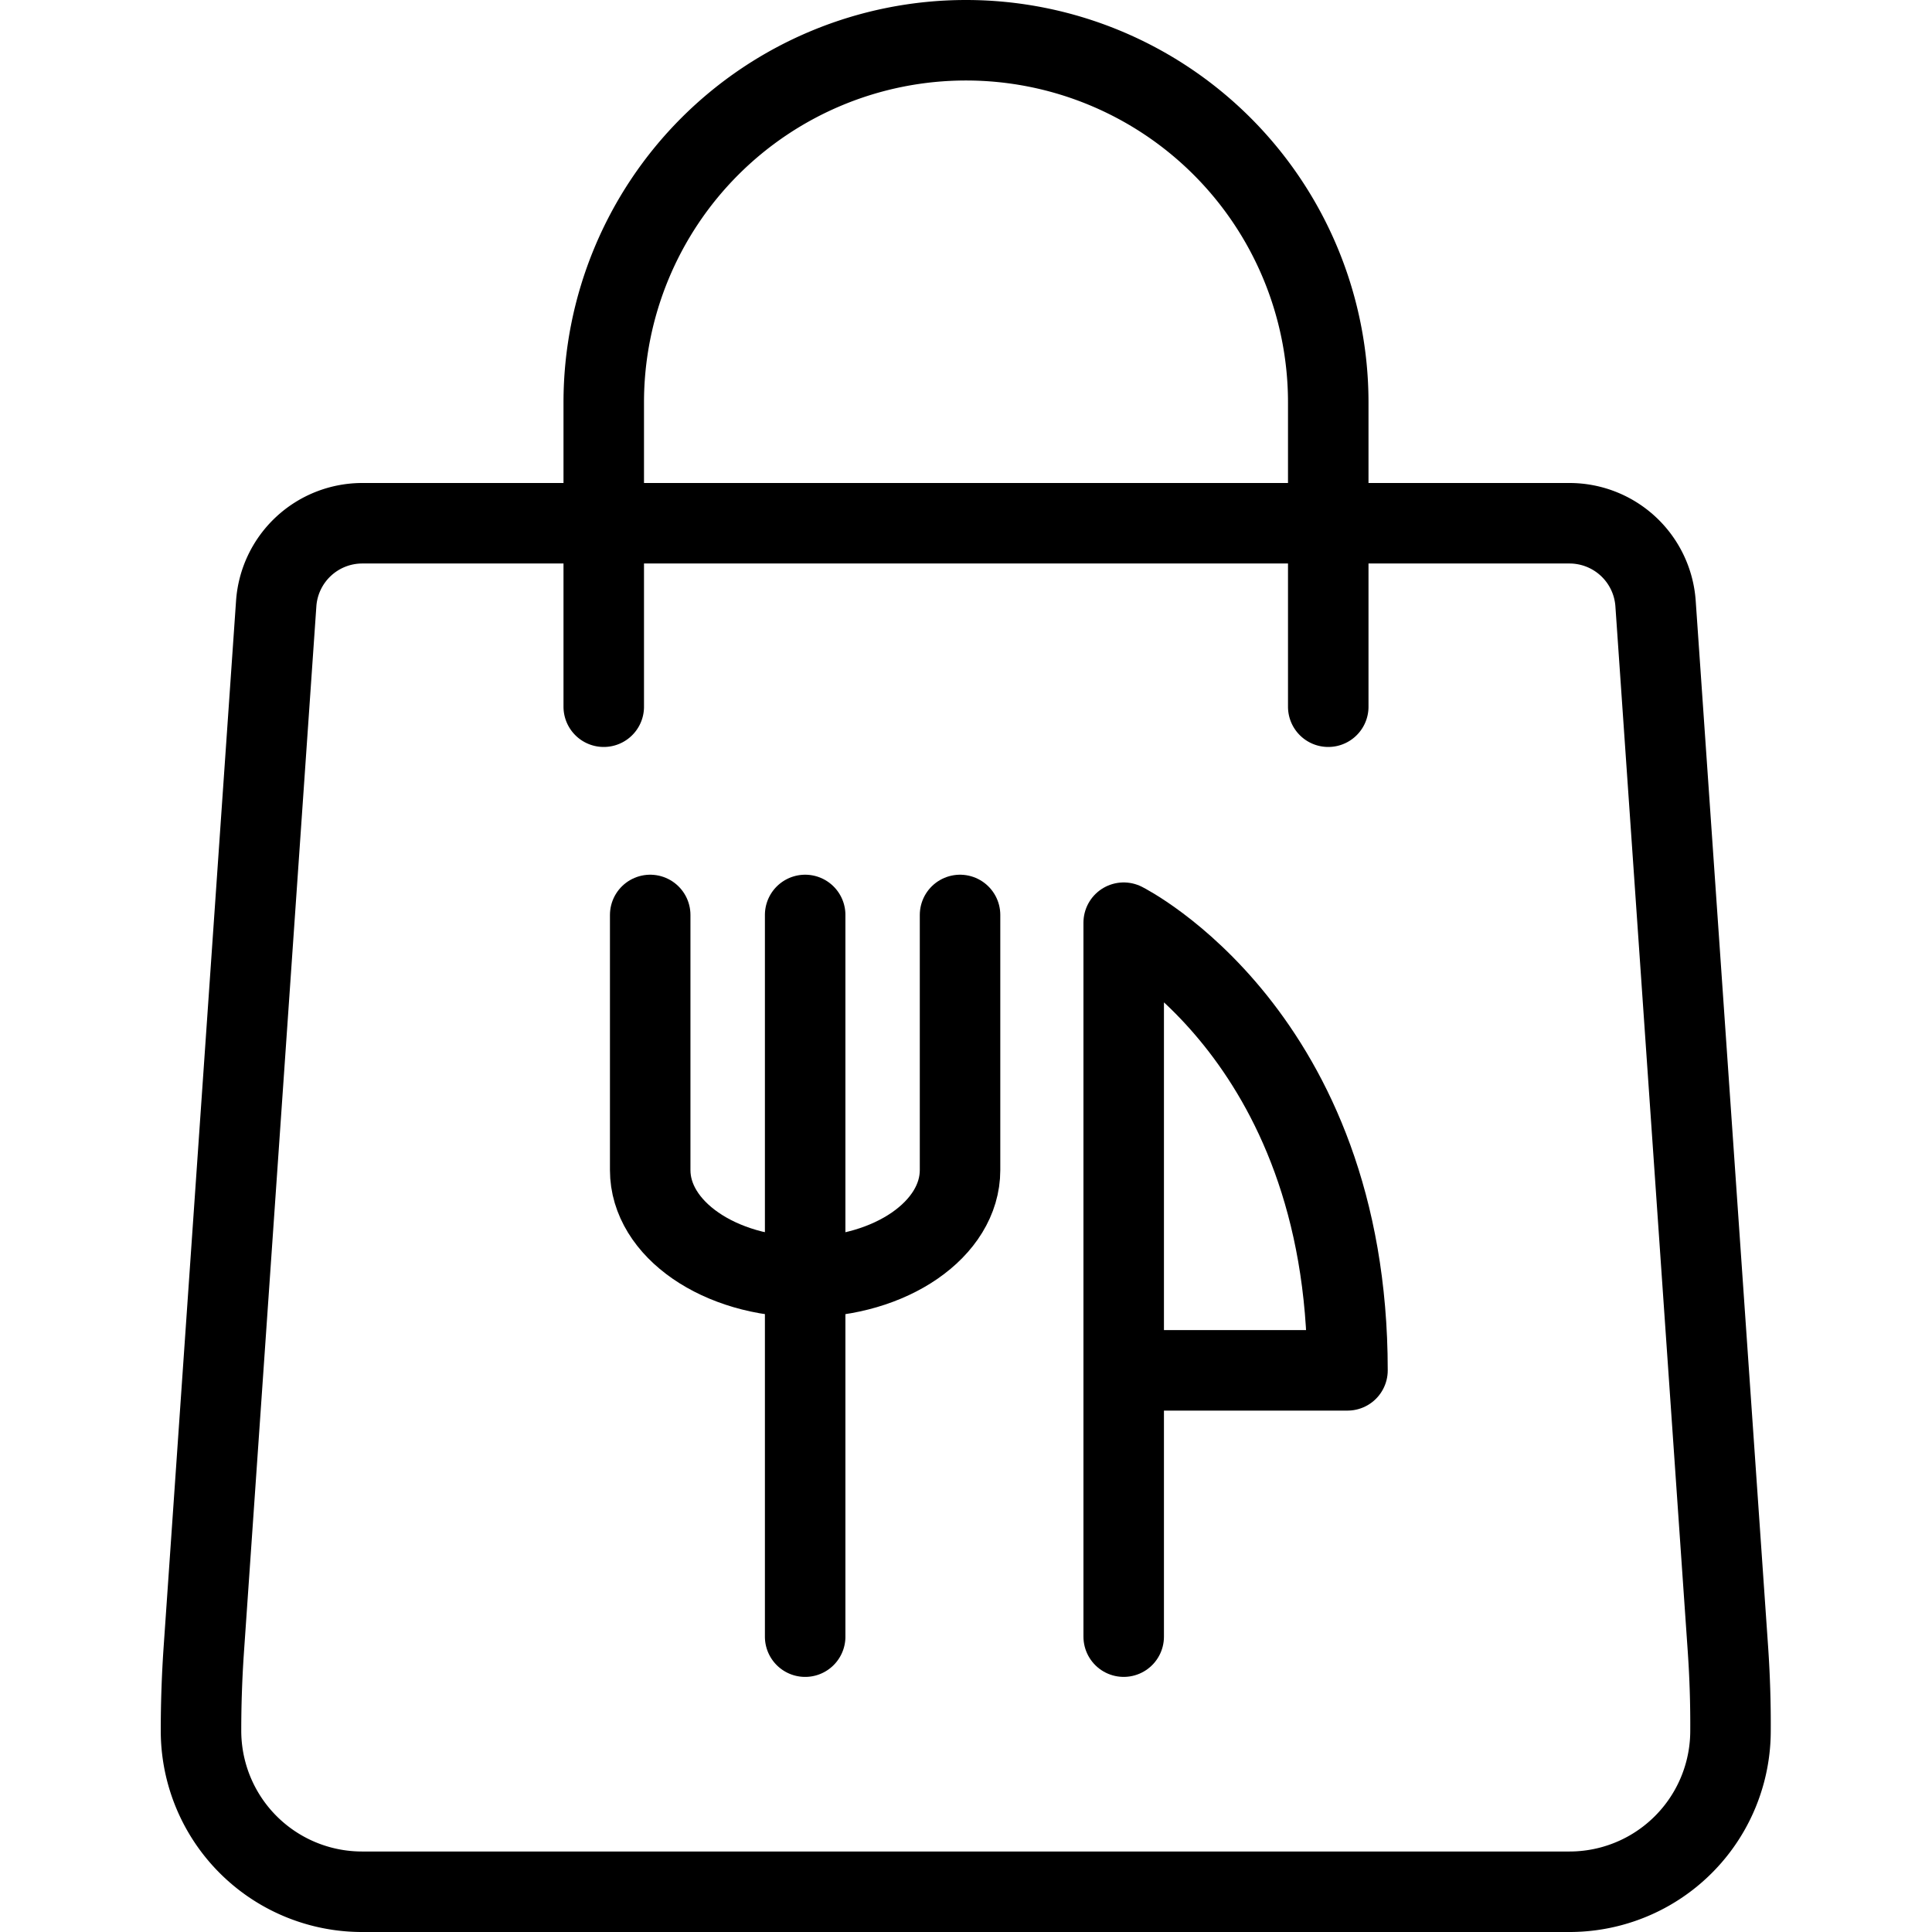
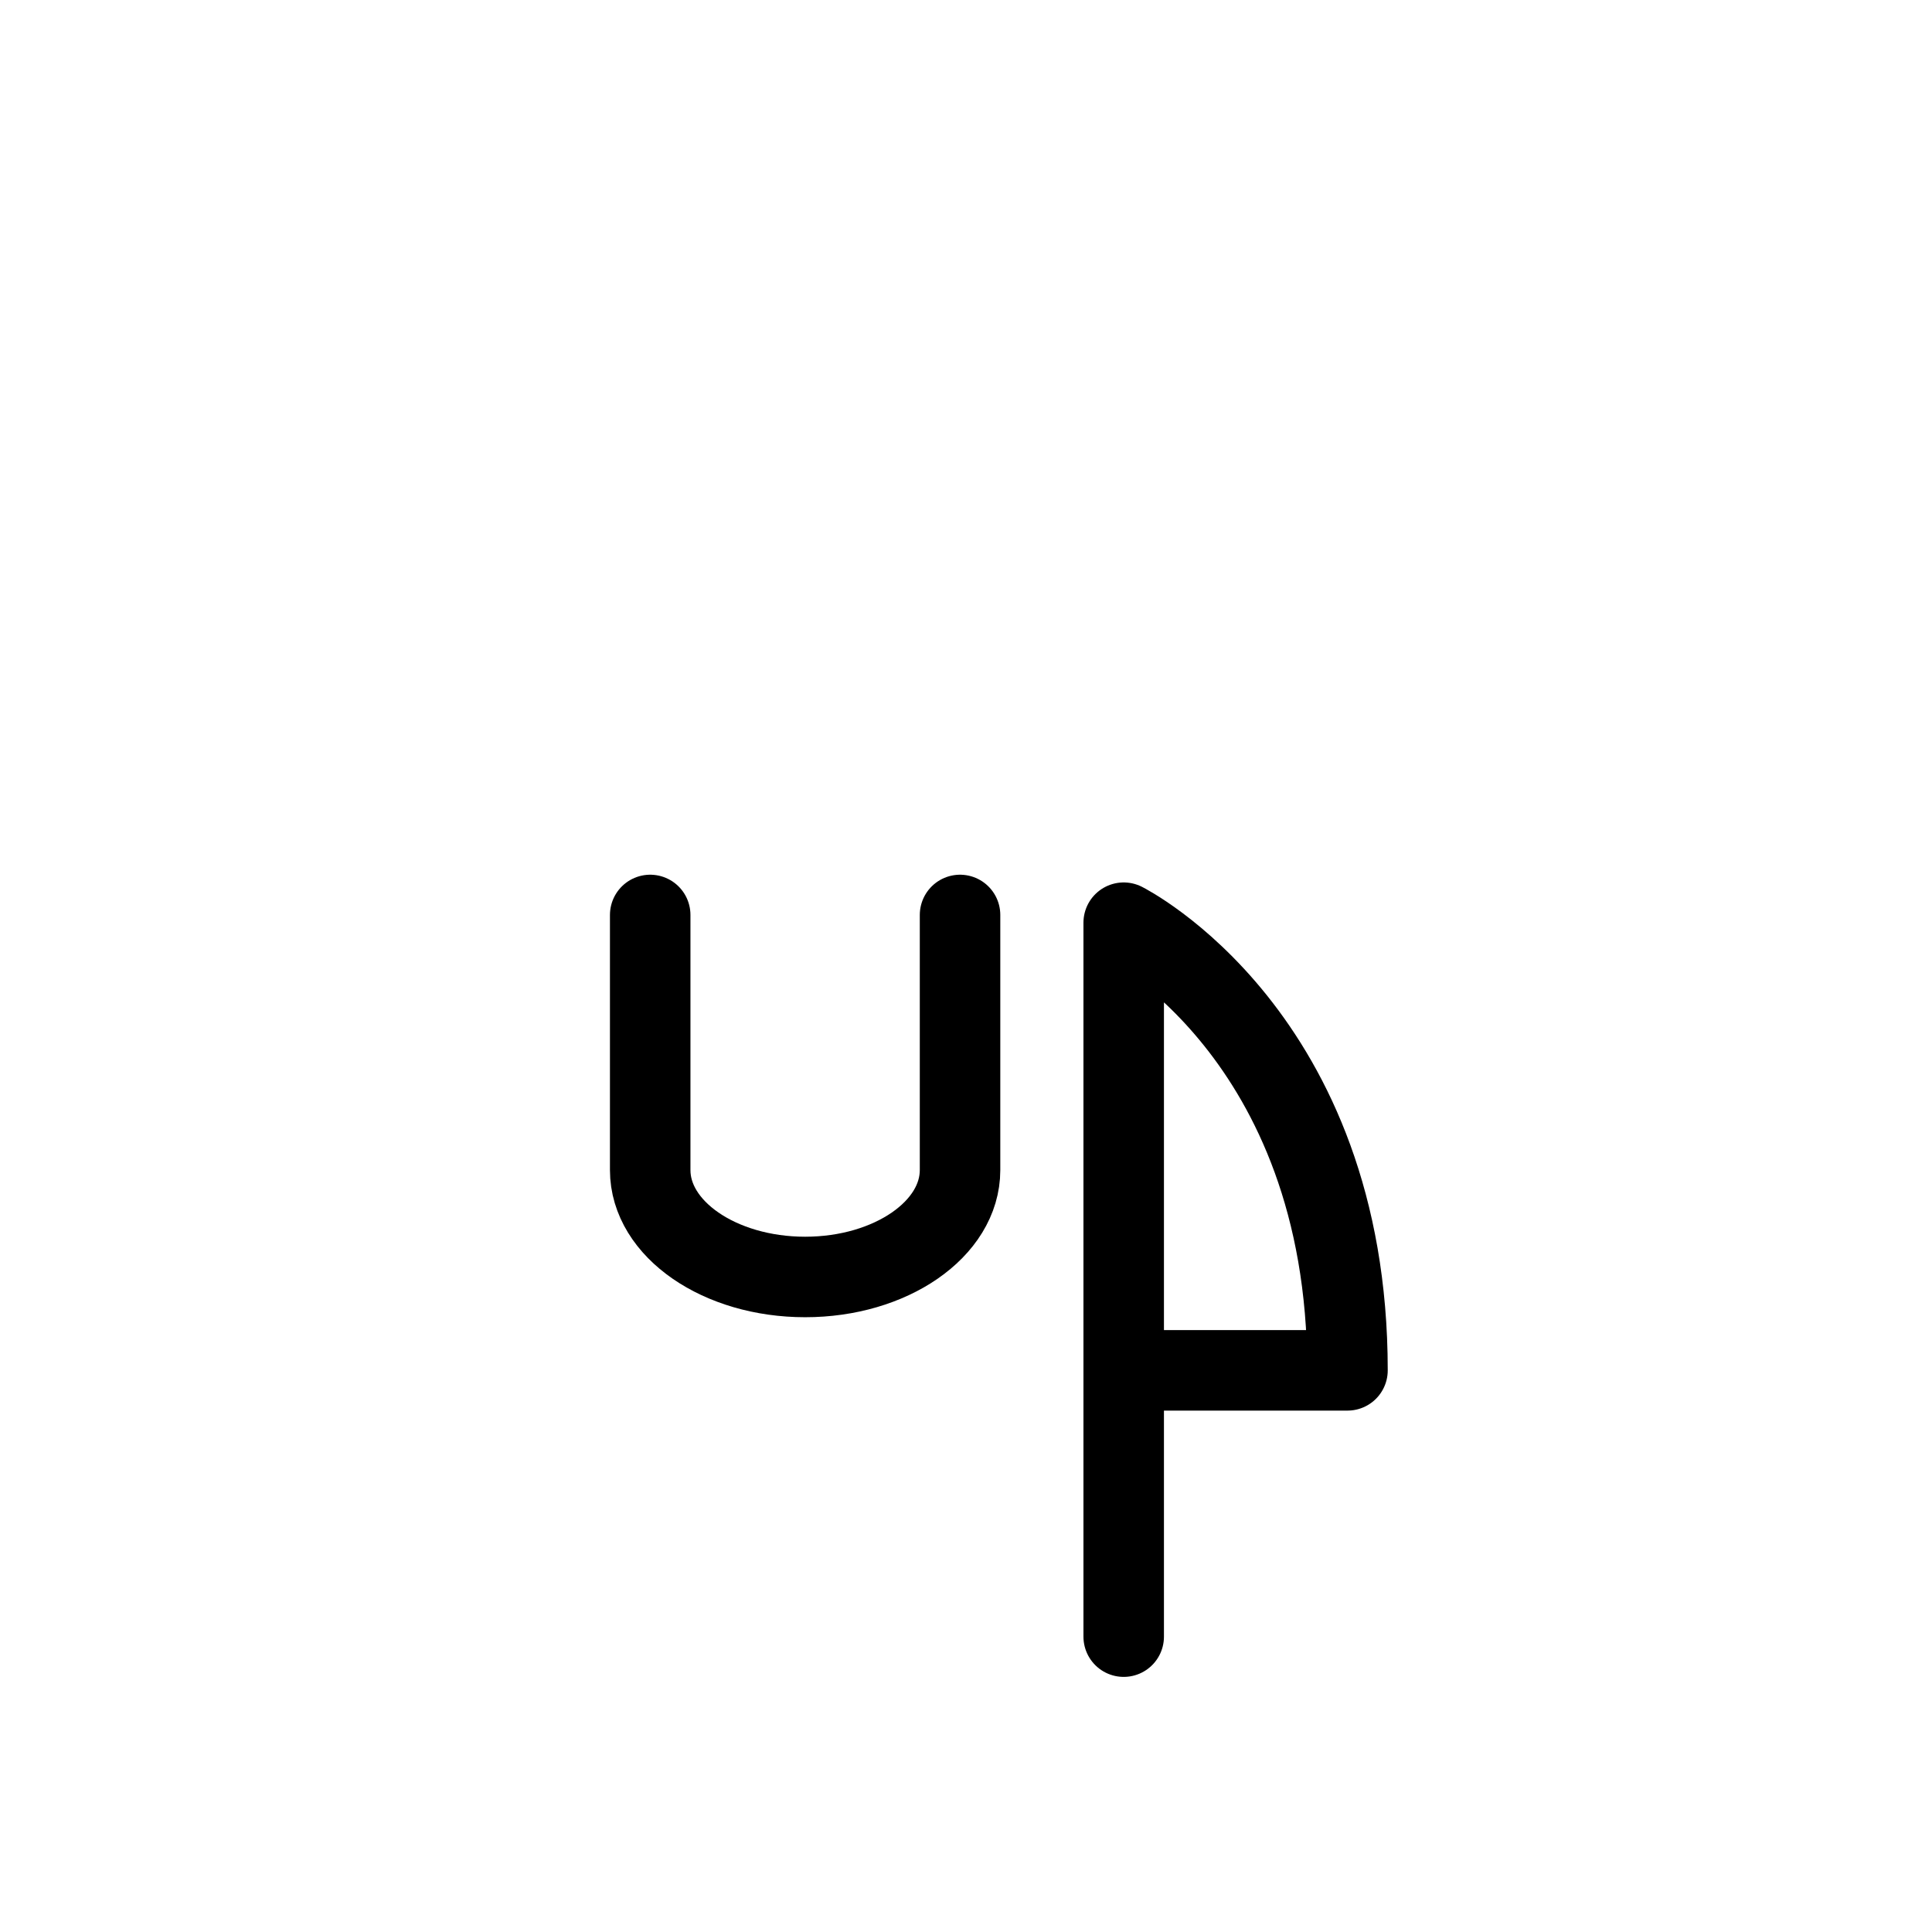
<svg xmlns="http://www.w3.org/2000/svg" viewBox="0 0 24 24" stroke="black">
  <defs>
    <style>.a{fill:none;stroke:#000;stroke-linecap:round;stroke-linejoin:round}</style>
  </defs>
-   <path class="a" d="M7.5 8.779V5a4.5 4.5 0 0 1 9 0v3.779" />
-   <path class="a" d="m21.466 20.5-.9-13a1.072 1.072 0 0 0-1.069-1H4.5a1.072 1.072 0 0 0-1.069 1l-.9 13q-.034.5-.034 1a2 2 0 0 0 2 2h15a2 2 0 0 0 2-2q.003-.5-.031-1Zm-11.464-9.134v8.965" />
  <path class="a" d="M8.077 11.366v3.169c0 .733.862 1.328 1.925 1.328h0c1.063 0 1.924-.595 1.924-1.328v-3.169m2.033 8.965v-8.869s2.78 1.391 2.78 5.561h-2.78" />
</svg>